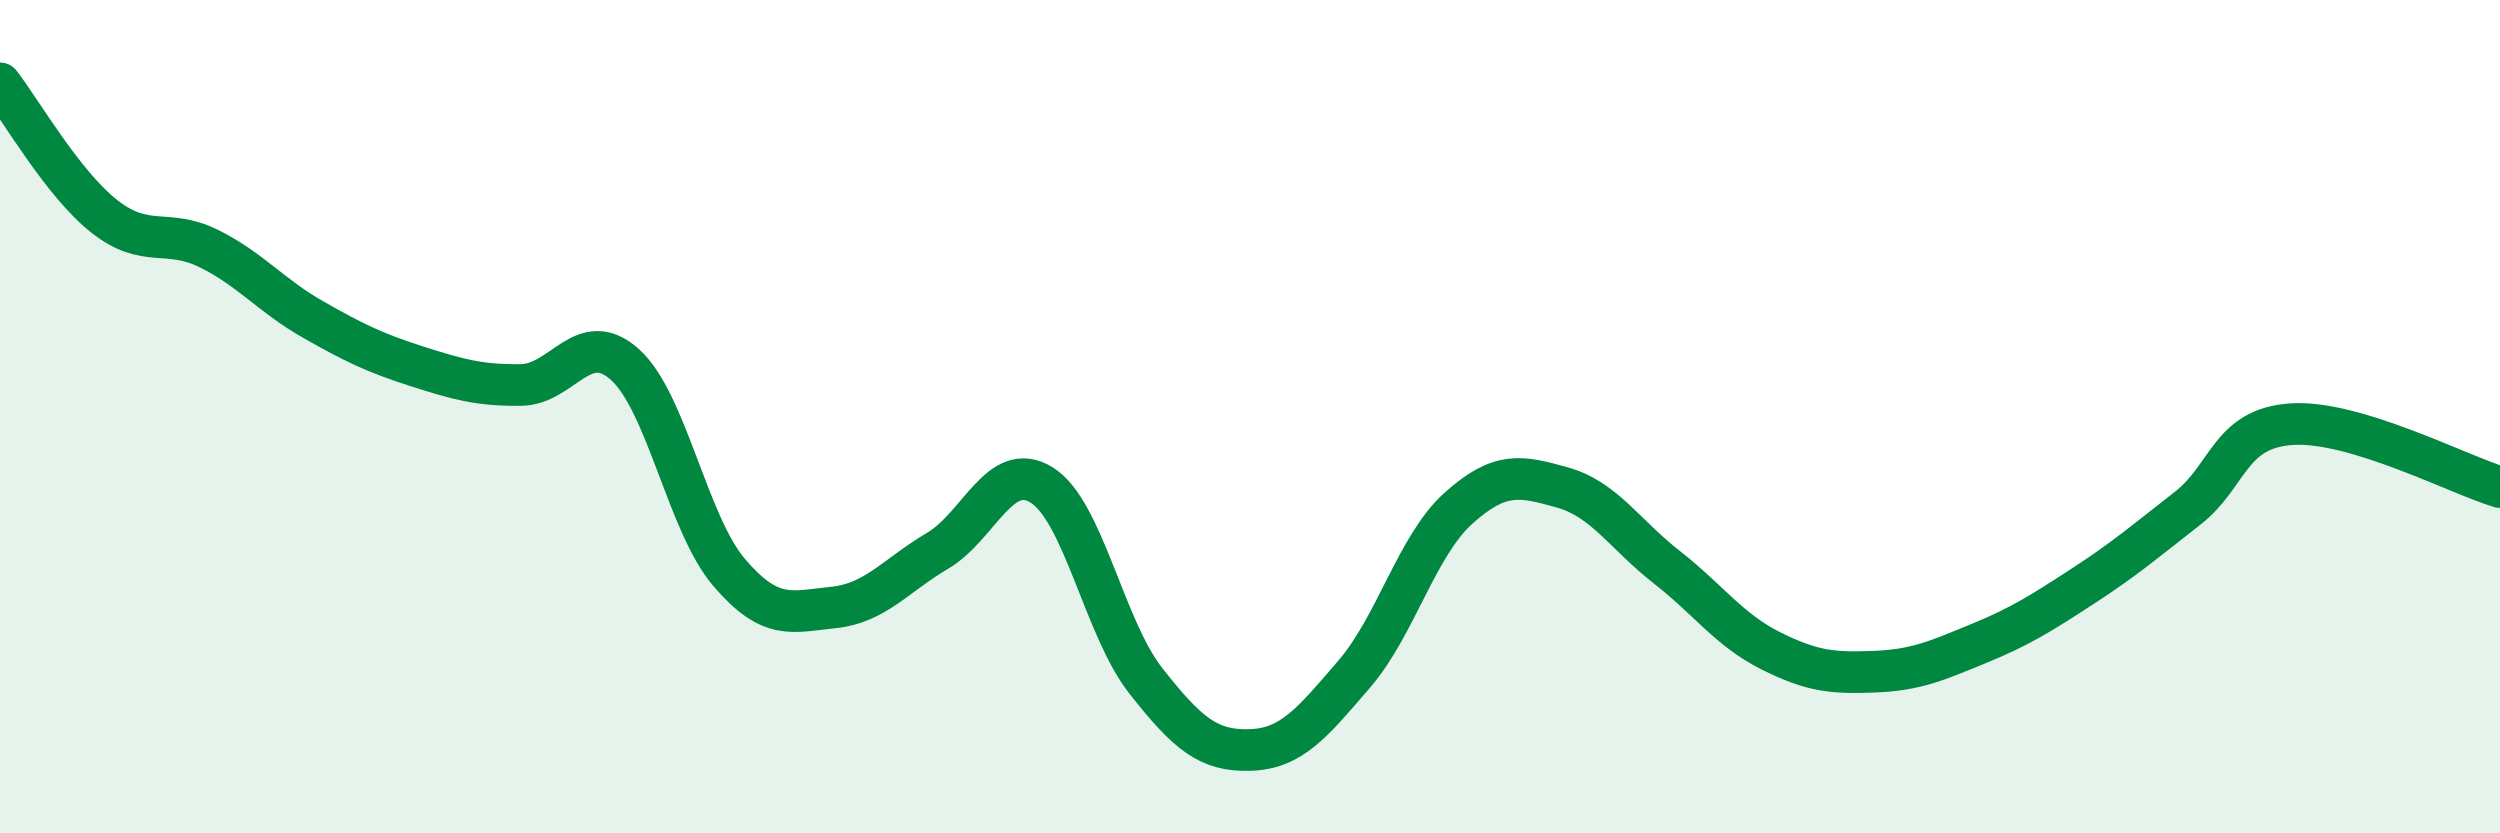
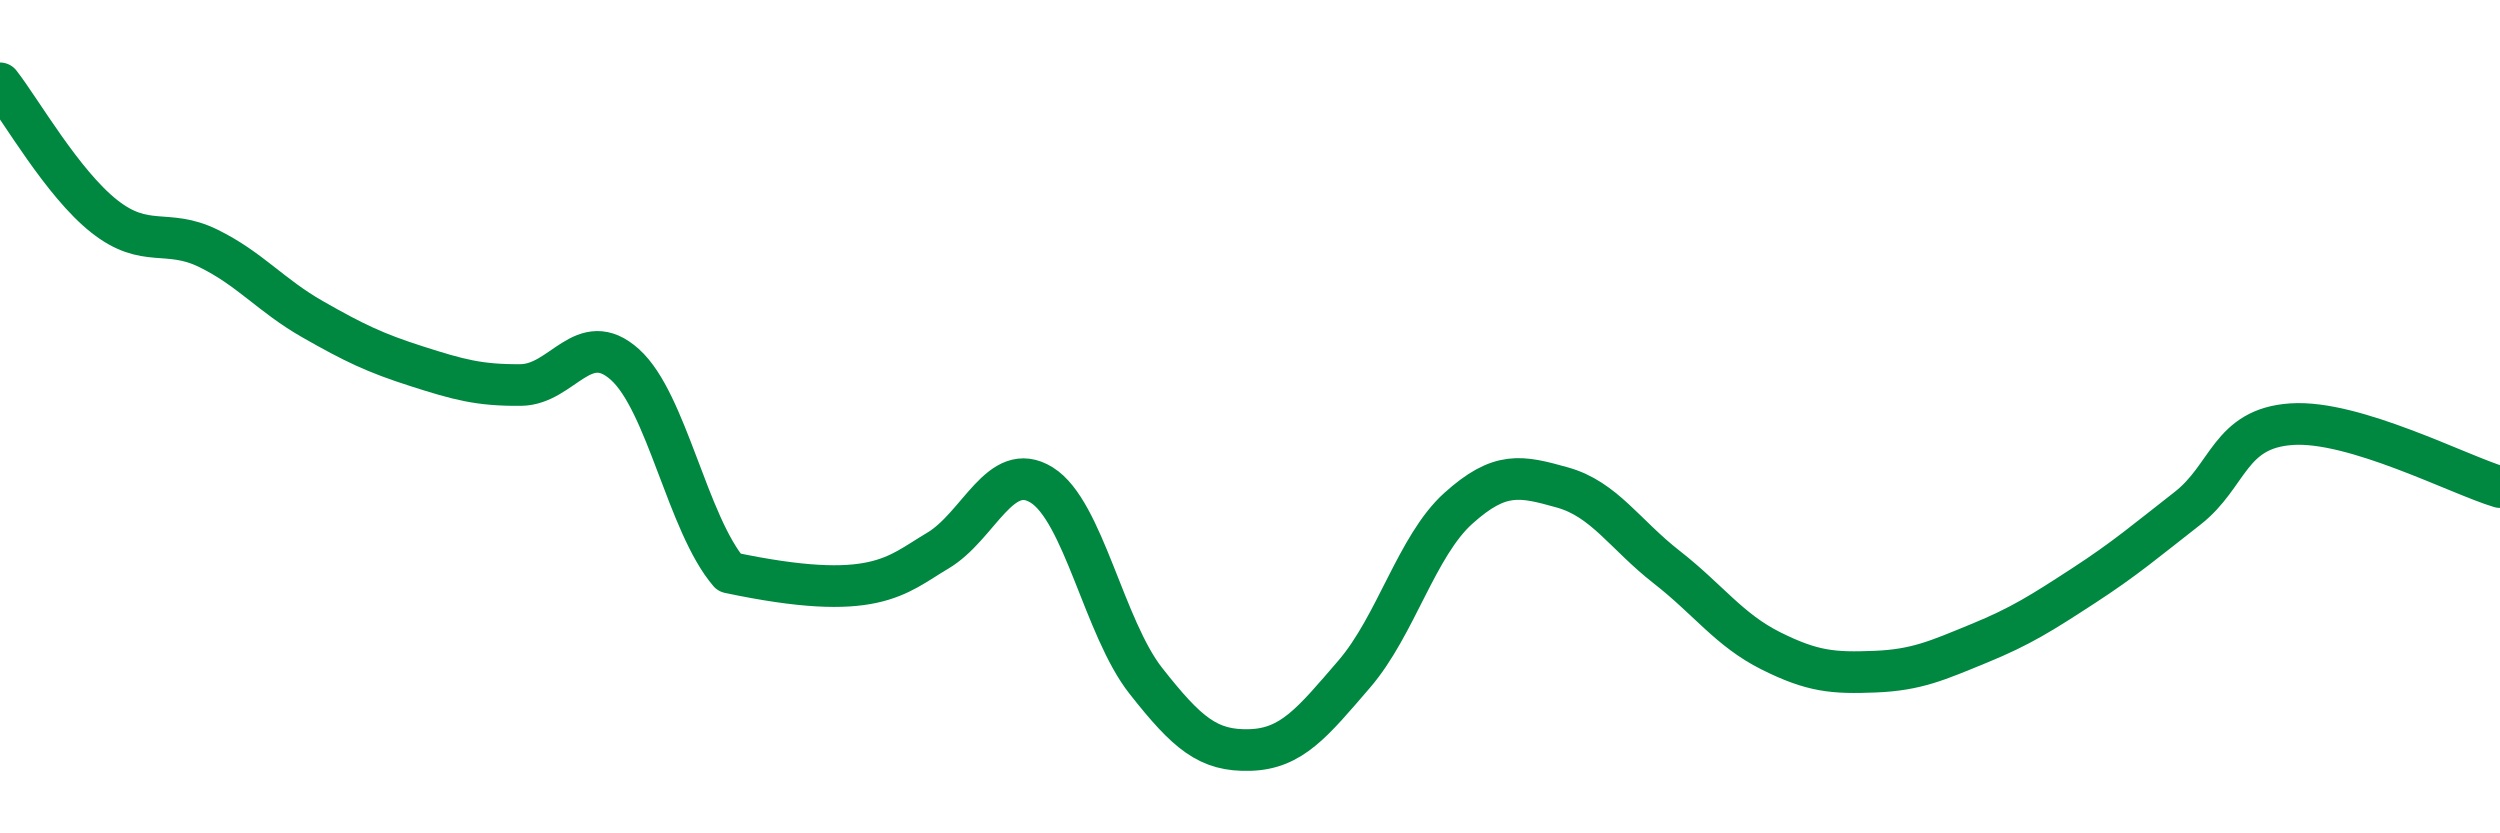
<svg xmlns="http://www.w3.org/2000/svg" width="60" height="20" viewBox="0 0 60 20">
-   <path d="M 0,2 C 0.5,2.64 1.5,4.4 2.5,5.19 C 3.5,5.98 4,5.47 5,5.96 C 6,6.45 6.5,7.09 7.5,7.66 C 8.5,8.23 9,8.47 10,8.79 C 11,9.11 11.5,9.25 12.5,9.24 C 13.5,9.23 14,7.85 15,8.75 C 16,9.65 16.5,12.57 17.5,13.74 C 18.5,14.91 19,14.68 20,14.58 C 21,14.48 21.5,13.81 22.5,13.22 C 23.5,12.63 24,11.02 25,11.64 C 26,12.26 26.5,15.07 27.5,16.34 C 28.5,17.61 29,18.03 30,18 C 31,17.97 31.5,17.34 32.5,16.18 C 33.5,15.02 34,13.1 35,12.2 C 36,11.3 36.5,11.42 37.5,11.7 C 38.5,11.98 39,12.83 40,13.61 C 41,14.39 41.5,15.12 42.5,15.62 C 43.5,16.12 44,16.16 45,16.12 C 46,16.08 46.5,15.85 47.5,15.44 C 48.5,15.03 49,14.71 50,14.06 C 51,13.41 51.5,12.98 52.5,12.2 C 53.5,11.42 53.5,10.28 55,10.18 C 56.5,10.08 59,11.39 60,11.69L60 20L0 20Z" fill="#008740" opacity="0.1" stroke-linecap="round" stroke-linejoin="round" />
-   <path d="M 0,2 C 0.5,2.64 1.5,4.4 2.5,5.19 C 3.5,5.98 4,5.47 5,5.96 C 6,6.45 6.5,7.09 7.5,7.66 C 8.5,8.23 9,8.47 10,8.79 C 11,9.11 11.5,9.25 12.5,9.24 C 13.5,9.23 14,7.85 15,8.75 C 16,9.65 16.5,12.57 17.5,13.74 C 18.5,14.91 19,14.68 20,14.58 C 21,14.48 21.5,13.81 22.5,13.22 C 23.5,12.63 24,11.02 25,11.64 C 26,12.26 26.5,15.07 27.5,16.34 C 28.5,17.61 29,18.03 30,18 C 31,17.97 31.5,17.34 32.5,16.18 C 33.5,15.02 34,13.1 35,12.2 C 36,11.3 36.5,11.42 37.5,11.7 C 38.5,11.98 39,12.83 40,13.61 C 41,14.39 41.5,15.12 42.5,15.62 C 43.5,16.12 44,16.16 45,16.12 C 46,16.08 46.5,15.85 47.5,15.44 C 48.5,15.03 49,14.71 50,14.06 C 51,13.41 51.5,12.98 52.5,12.2 C 53.5,11.42 53.5,10.28 55,10.18 C 56.5,10.08 59,11.39 60,11.69" stroke="#008740" stroke-width="1" fill="none" stroke-linecap="round" stroke-linejoin="round" />
+   <path d="M 0,2 C 0.5,2.64 1.5,4.4 2.5,5.19 C 3.5,5.98 4,5.47 5,5.96 C 6,6.45 6.5,7.09 7.5,7.66 C 8.5,8.23 9,8.47 10,8.79 C 11,9.11 11.5,9.25 12.5,9.24 C 13.5,9.23 14,7.85 15,8.75 C 16,9.65 16.5,12.57 17.5,13.74 C 21,14.48 21.5,13.81 22.5,13.22 C 23.5,12.63 24,11.02 25,11.64 C 26,12.26 26.5,15.07 27.5,16.34 C 28.5,17.61 29,18.03 30,18 C 31,17.97 31.5,17.34 32.5,16.18 C 33.5,15.02 34,13.1 35,12.2 C 36,11.3 36.5,11.42 37.5,11.7 C 38.5,11.98 39,12.83 40,13.61 C 41,14.39 41.5,15.12 42.5,15.62 C 43.5,16.12 44,16.16 45,16.12 C 46,16.08 46.5,15.85 47.5,15.44 C 48.5,15.03 49,14.71 50,14.06 C 51,13.41 51.5,12.98 52.5,12.2 C 53.5,11.42 53.5,10.28 55,10.18 C 56.5,10.08 59,11.39 60,11.69" stroke="#008740" stroke-width="1" fill="none" stroke-linecap="round" stroke-linejoin="round" />
</svg>